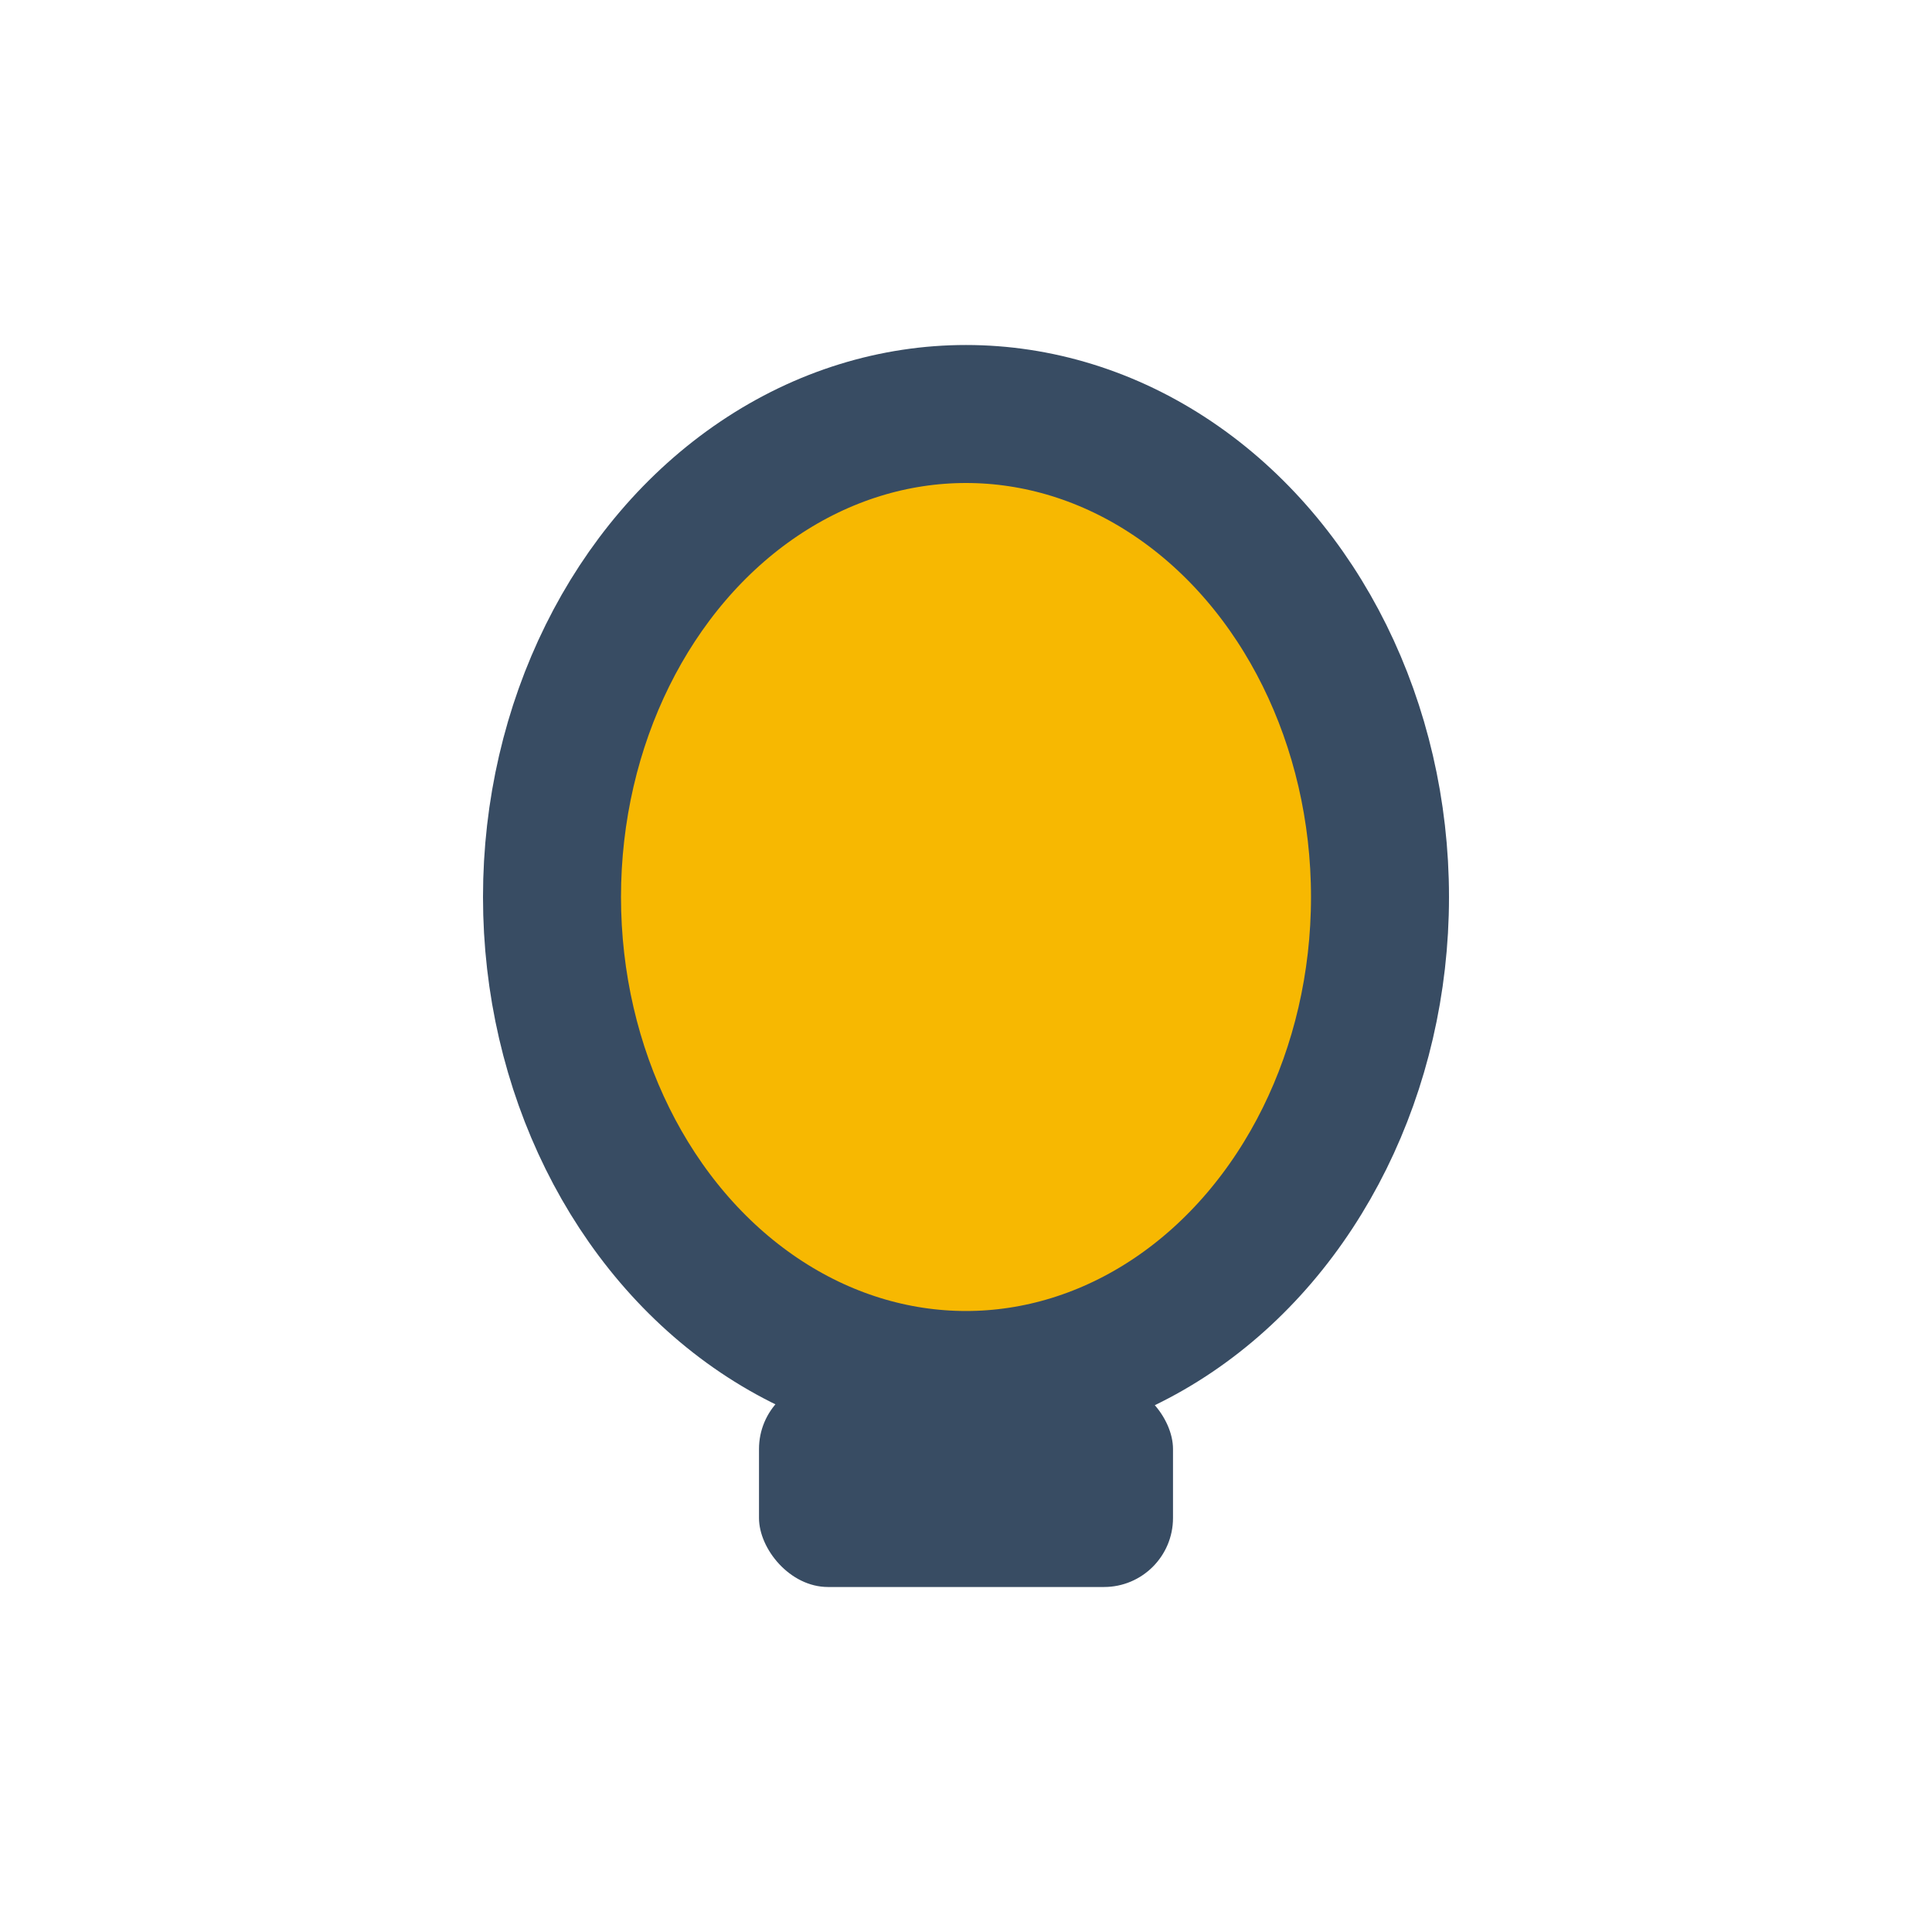
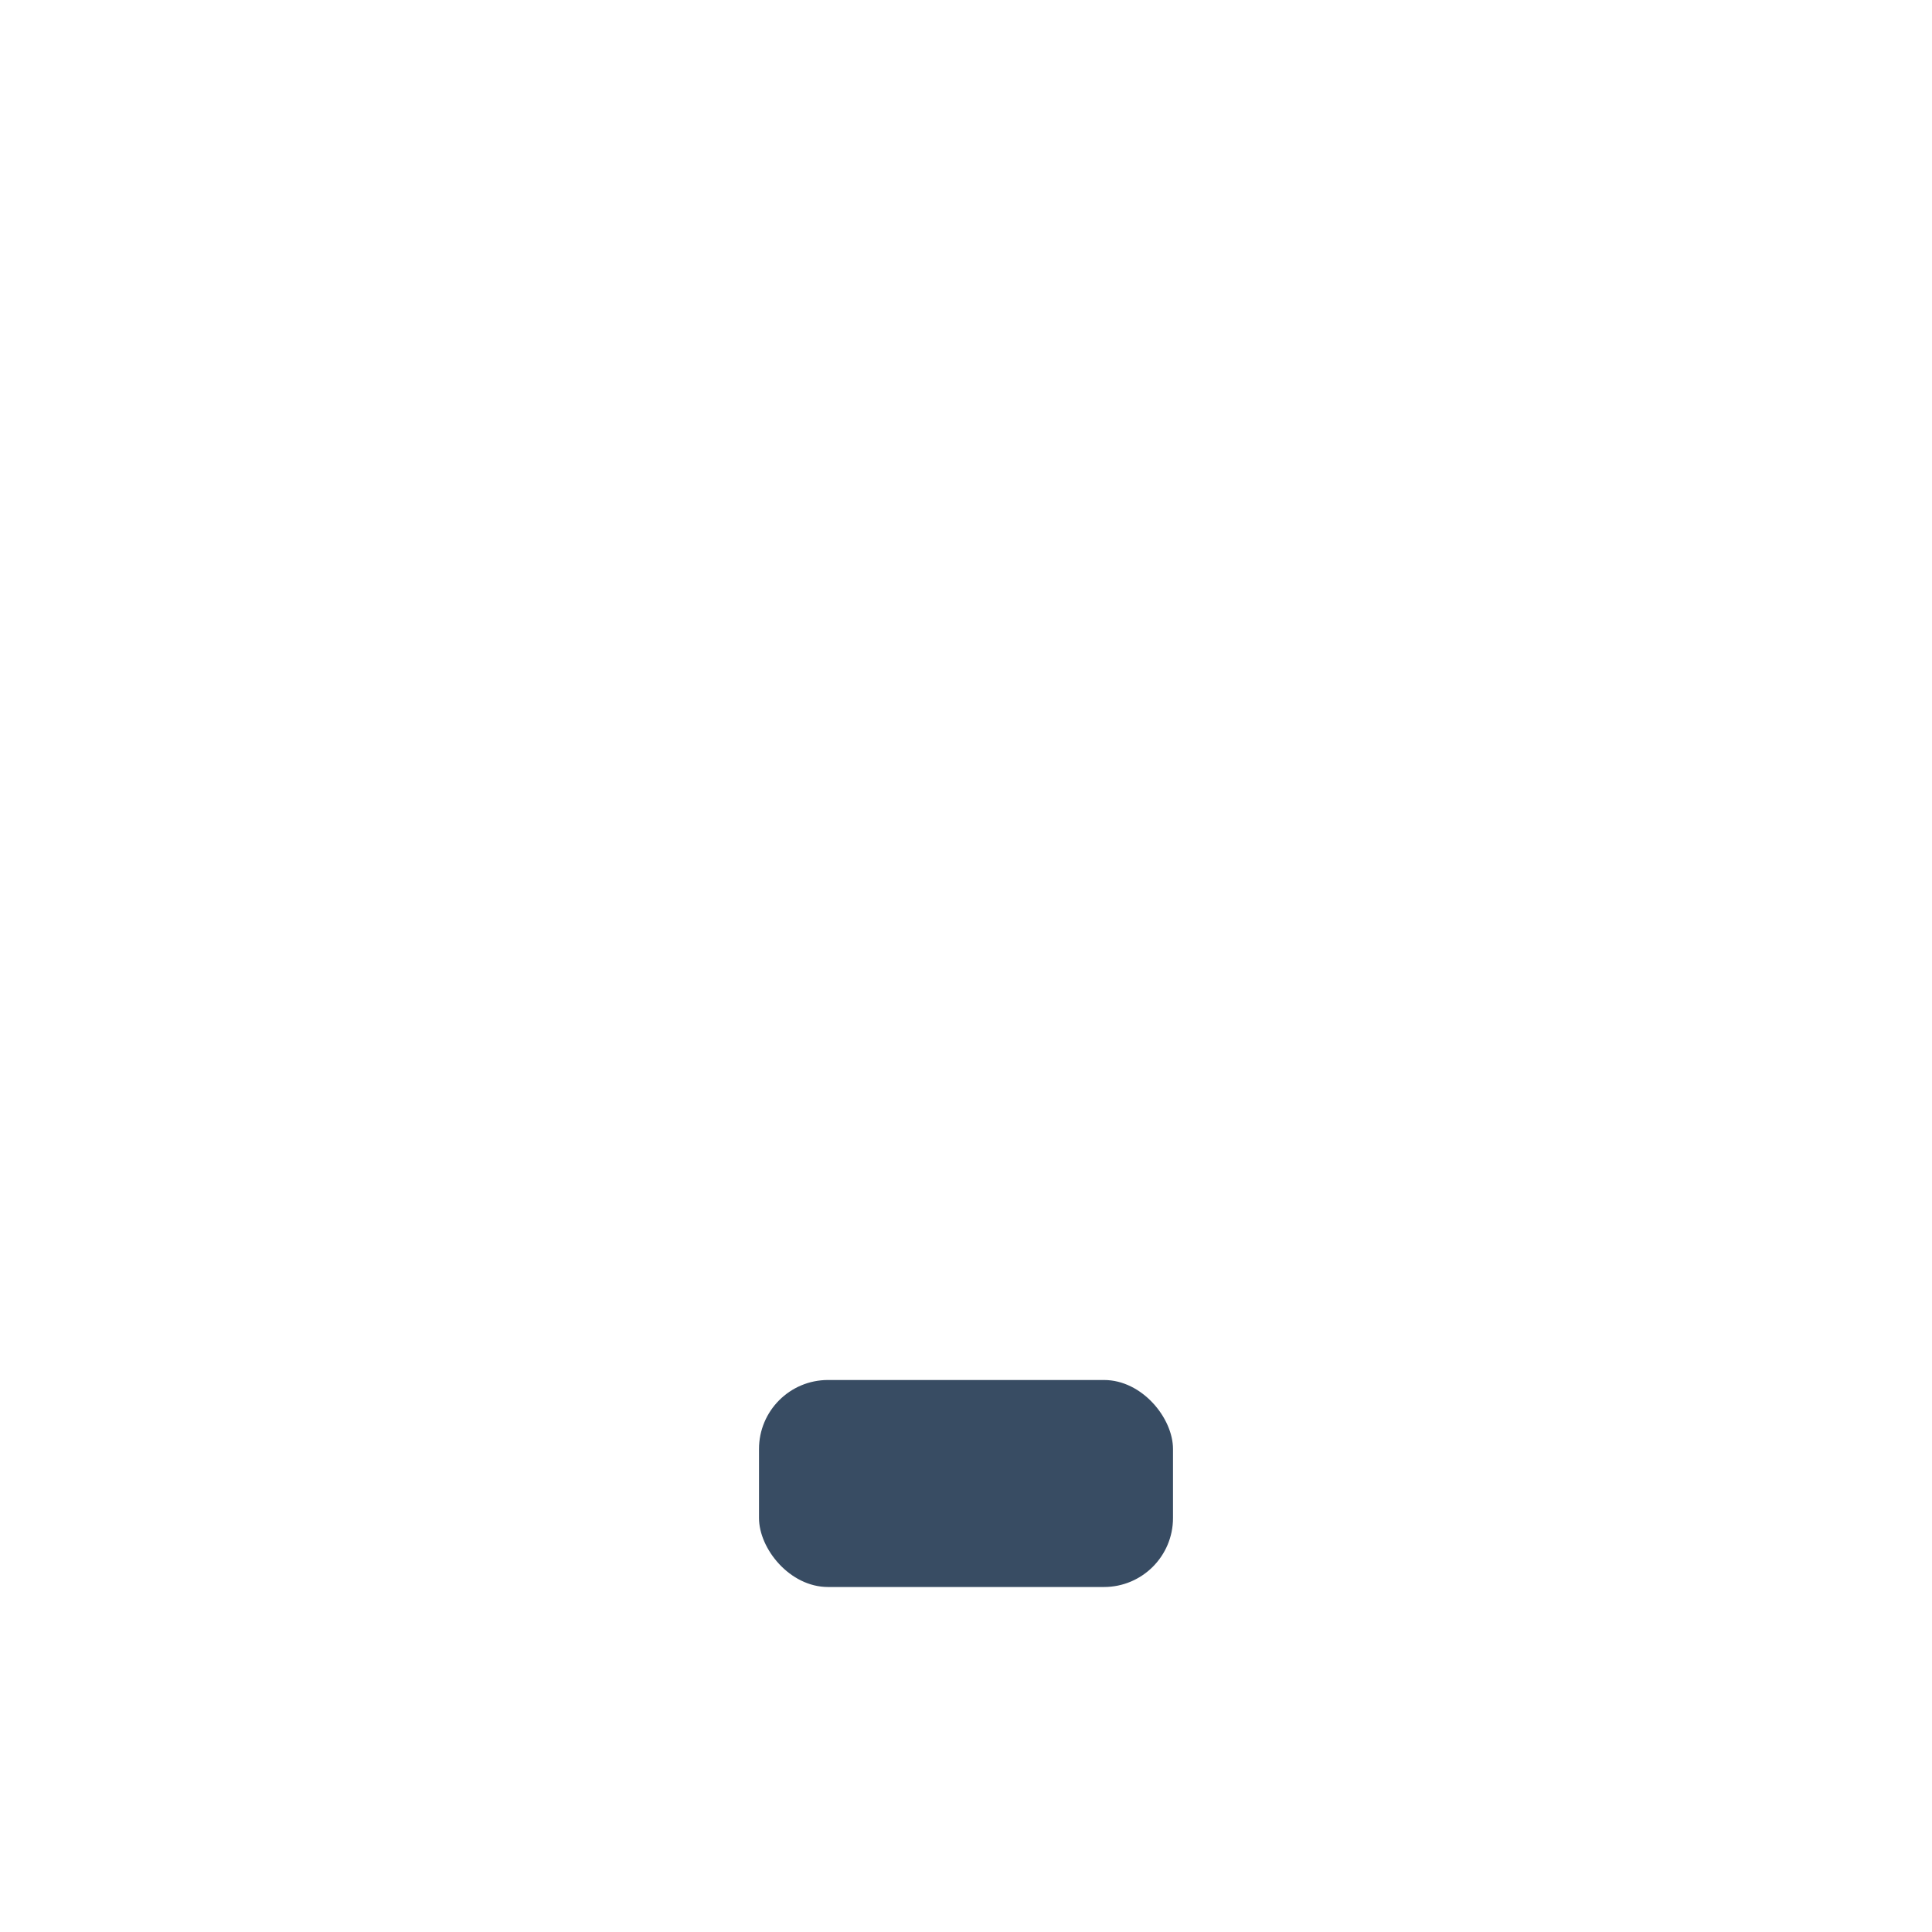
<svg xmlns="http://www.w3.org/2000/svg" width="28" height="28" viewBox="0 0 28 28">
-   <ellipse cx="14" cy="13" rx="6" ry="7" fill="#F7B801" stroke="#384C63" stroke-width="2" />
  <rect x="11" y="20" width="6" height="3" rx="1" fill="#384C63" />
</svg>